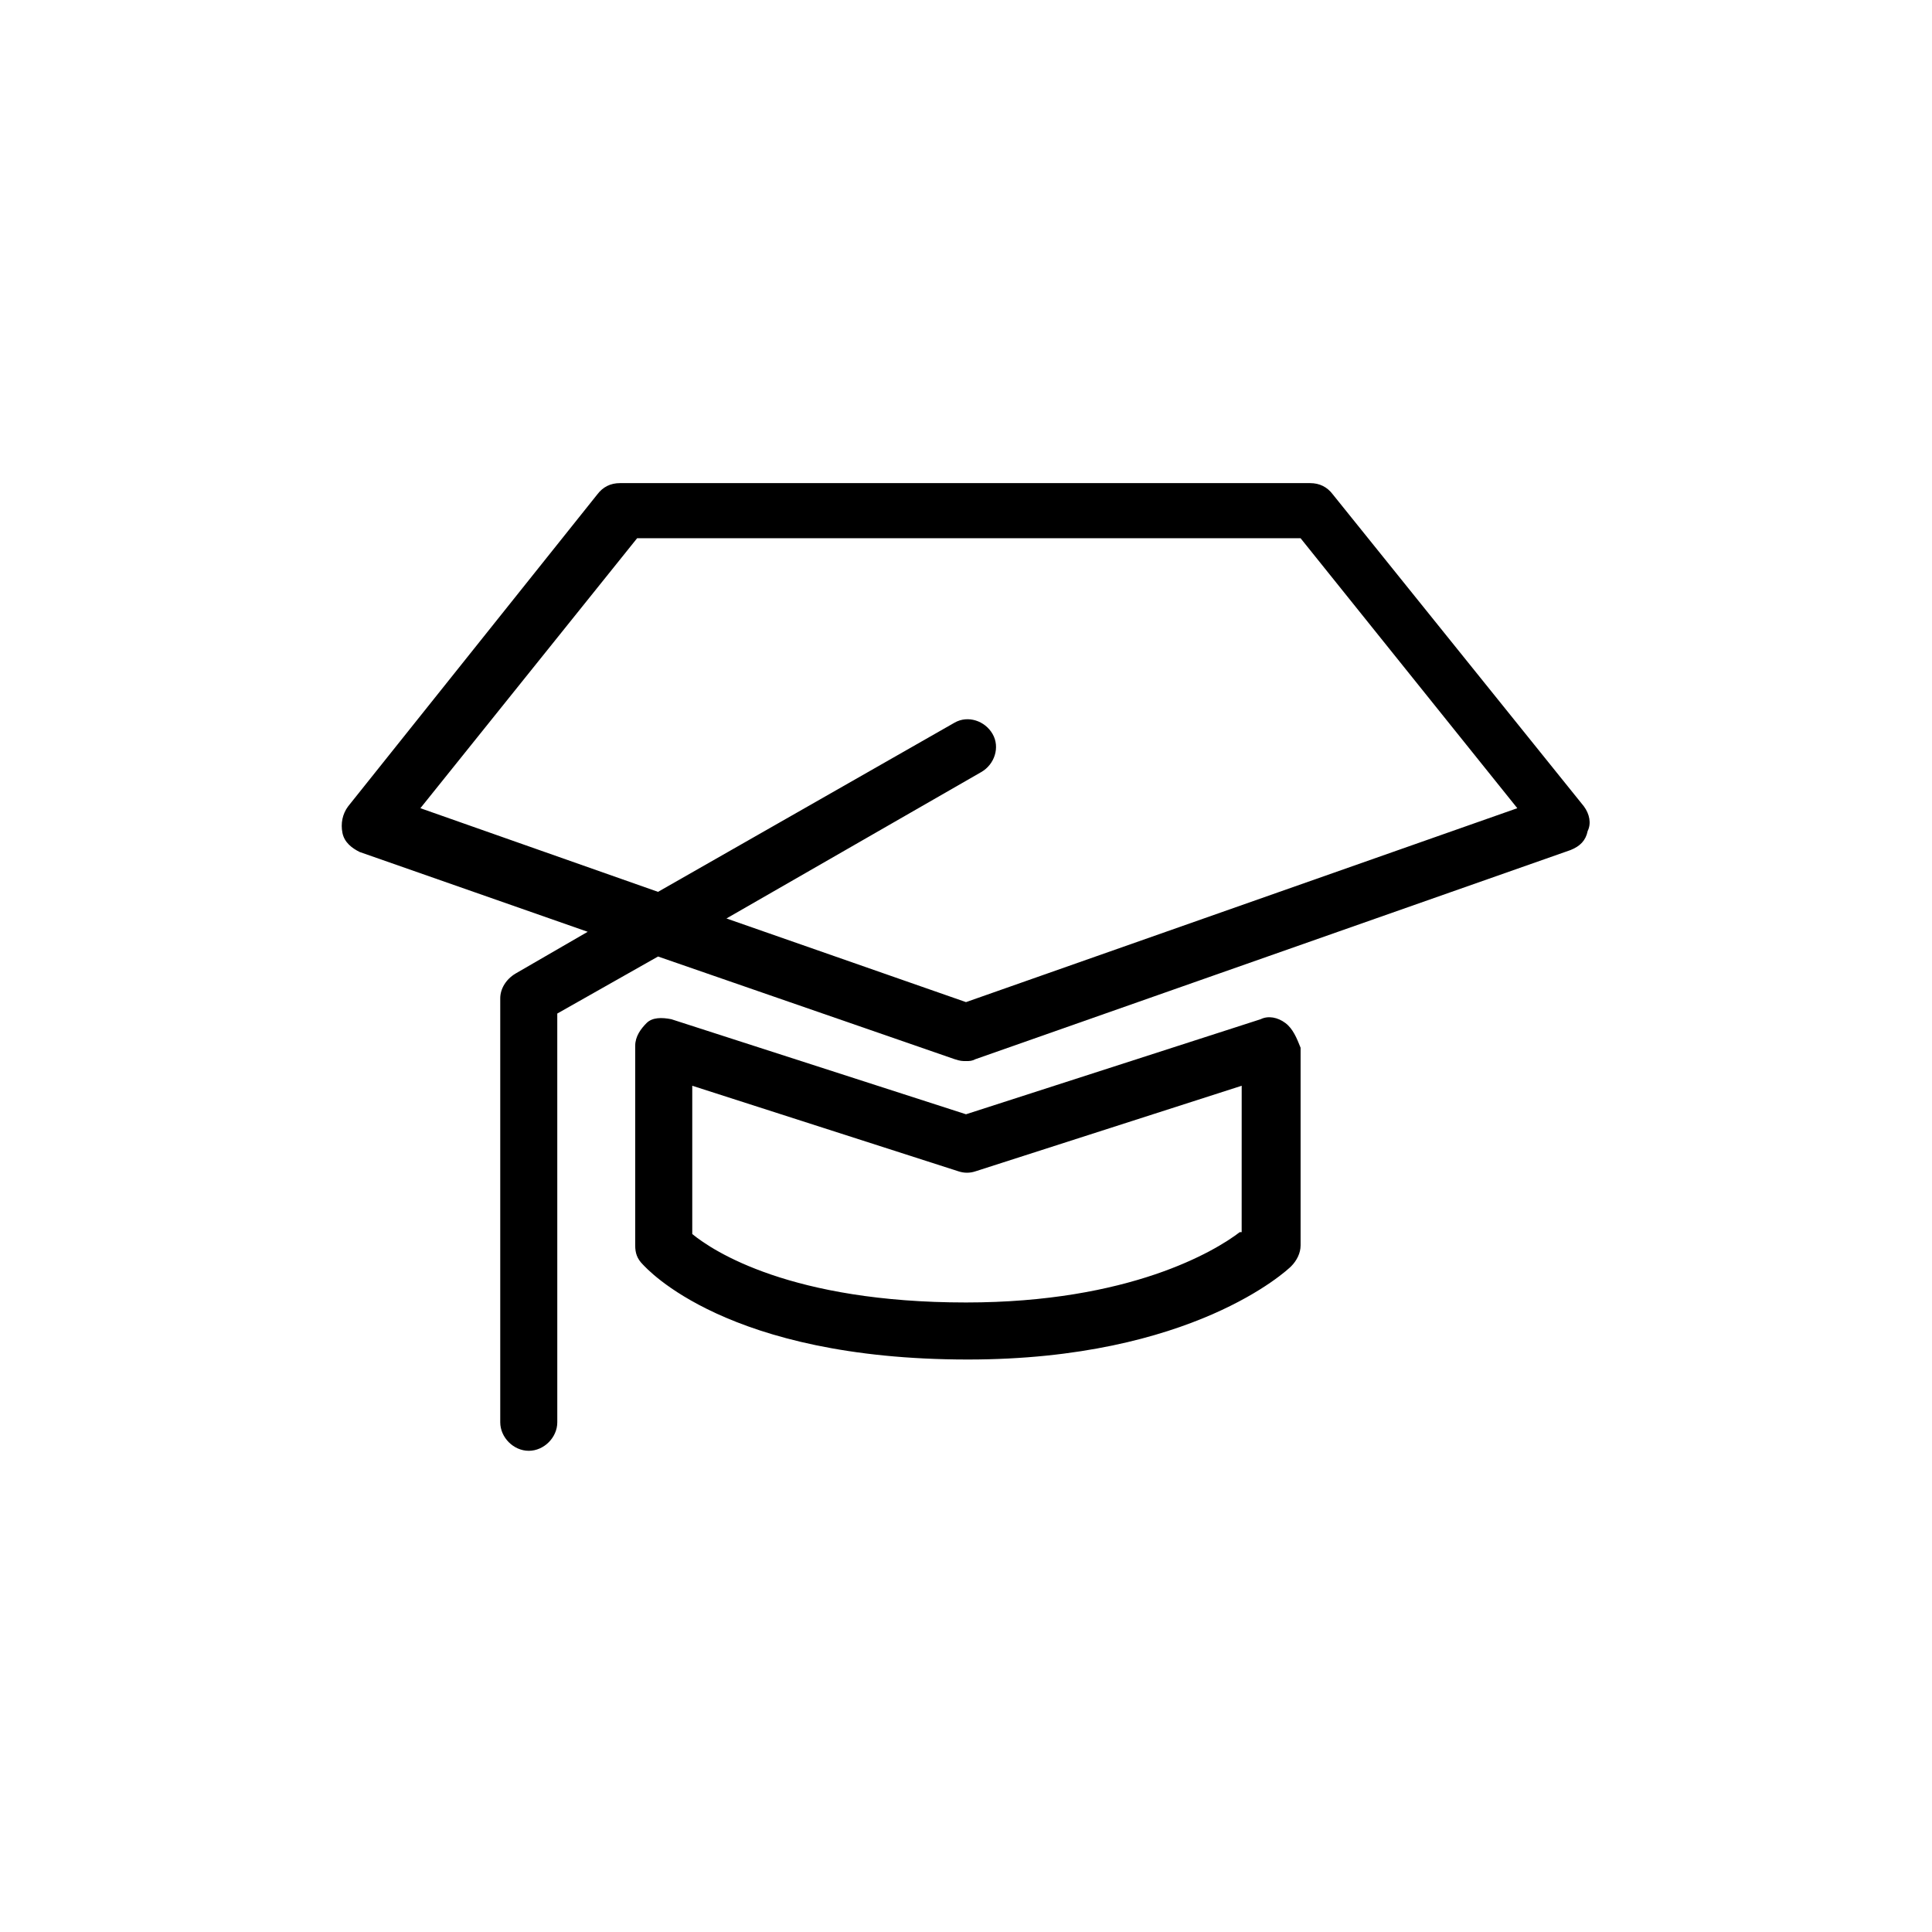
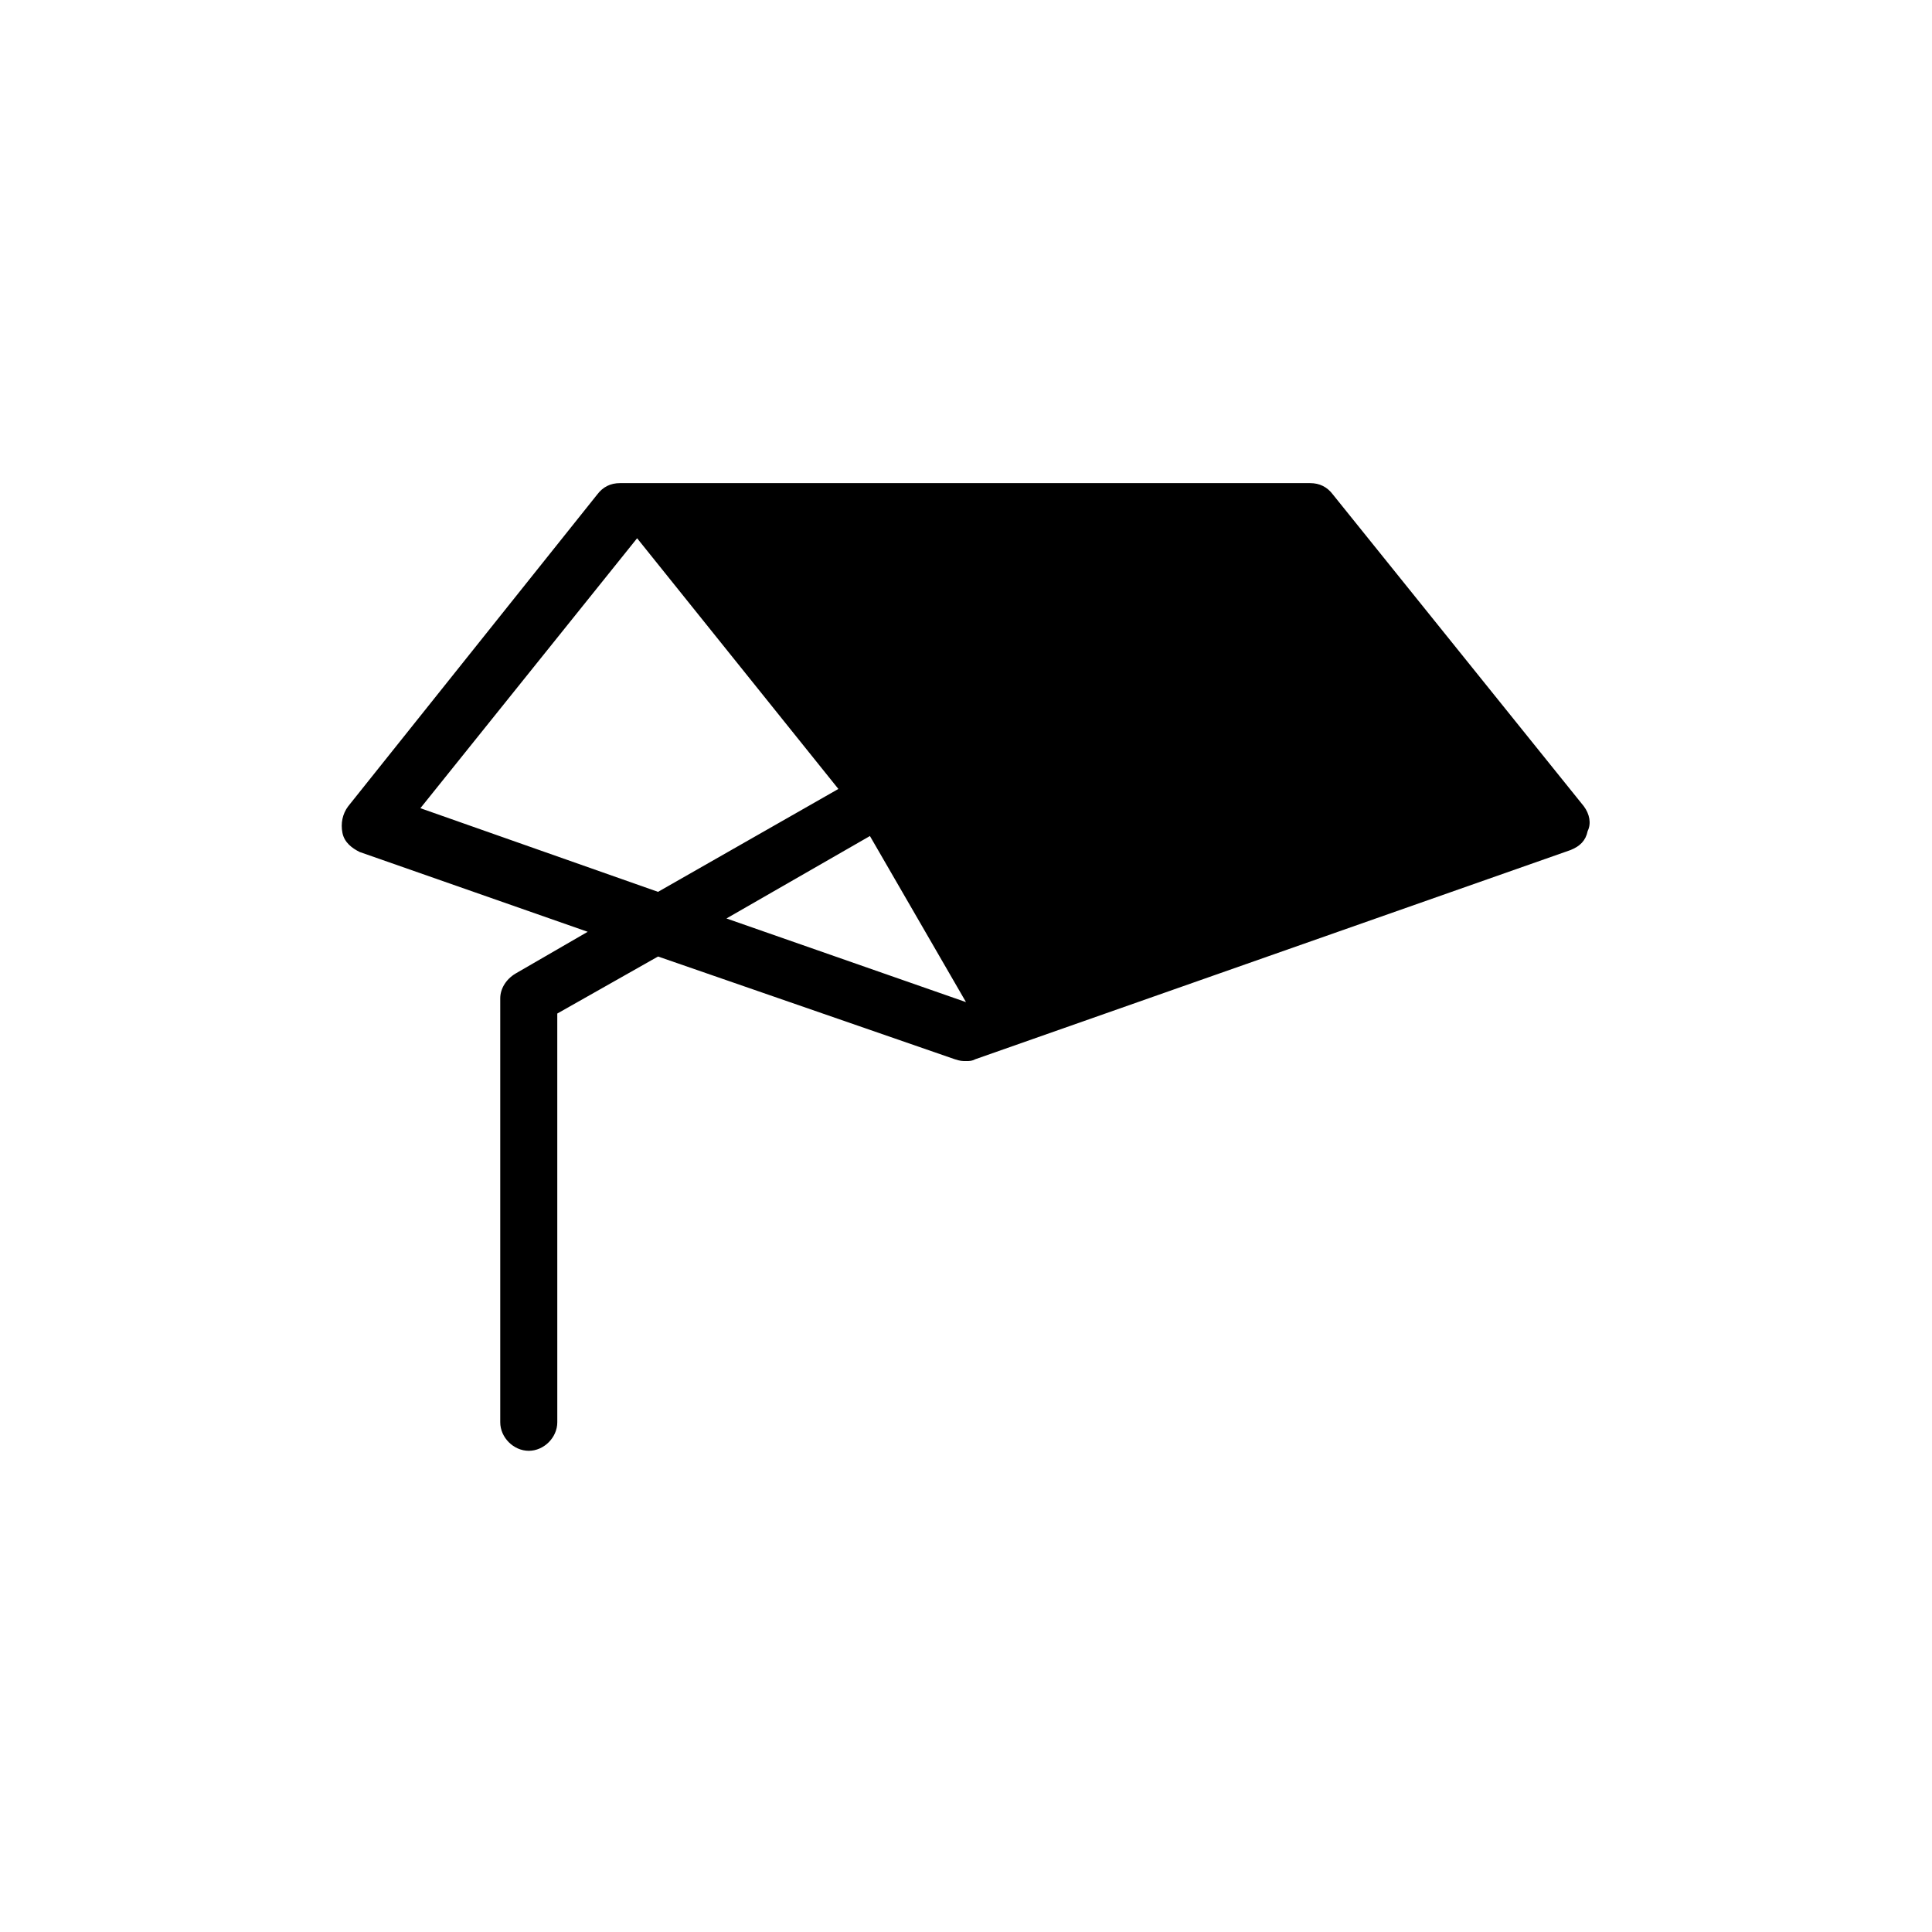
<svg xmlns="http://www.w3.org/2000/svg" fill="#000000" width="800px" height="800px" version="1.1" viewBox="144 144 512 512">
  <g>
-     <path d="m563.74 357.68-66.504-82.625c-1.512-2.016-3.527-3.023-6.047-3.023h-182.88c-2.519 0-4.535 1.008-6.047 3.023l-65.996 82.625c-1.512 2.016-2.016 4.535-1.512 7.055s2.519 4.031 4.535 5.039l60.457 21.16-19.145 11.082c-2.519 1.512-4.031 4.031-4.031 6.551v112.35c0 4.031 3.527 7.559 7.559 7.559s7.559-3.527 7.559-7.559l-0.004-108.32 26.703-15.113 78.594 27.207c1.512 0.5 2.016 0.5 3.023 0.5s1.512 0 2.519-0.504l157.69-55.418c2.519-1.008 4.031-2.519 4.535-5.039 1.004-2.016 0.5-4.531-1.008-6.547zm-163.74 51.891-63.48-22.168 67.512-38.793c3.527-2.016 5.039-6.551 3.023-10.078-2.016-3.527-6.551-5.039-10.078-3.023l-78.594 44.84-62.977-22.168 57.434-71.539h175.83l57.434 71.539z" />
-     <path d="m484.64 415.11c-2.016-1.512-4.535-2.016-6.551-1.008l-78.09 25.191-78.09-25.191c-2.519-0.504-5.039-0.504-6.551 1.008s-3.023 3.527-3.023 6.047v52.898c0 2.016 0.504 3.527 2.016 5.039 1.008 1.008 22.168 25.191 86.152 25.191 59.449 0 84.641-23.68 85.648-24.688 1.512-1.512 2.519-3.527 2.519-5.543v-52.395c-1.008-2.519-2.016-5.039-4.031-6.551zm-12.09 55.418c-6.551 5.039-29.223 18.641-72.547 18.641-46.352 0-67.008-13.602-72.547-18.137v-39.297l70.535 22.672c1.512 0.504 3.023 0.504 4.535 0l70.535-22.672-0.008 38.793z" />
+     <path d="m563.74 357.68-66.504-82.625c-1.512-2.016-3.527-3.023-6.047-3.023h-182.88c-2.519 0-4.535 1.008-6.047 3.023l-65.996 82.625c-1.512 2.016-2.016 4.535-1.512 7.055s2.519 4.031 4.535 5.039l60.457 21.16-19.145 11.082c-2.519 1.512-4.031 4.031-4.031 6.551v112.35c0 4.031 3.527 7.559 7.559 7.559s7.559-3.527 7.559-7.559l-0.004-108.32 26.703-15.113 78.594 27.207c1.512 0.5 2.016 0.5 3.023 0.5s1.512 0 2.519-0.504l157.69-55.418c2.519-1.008 4.031-2.519 4.535-5.039 1.004-2.016 0.5-4.531-1.008-6.547zm-163.74 51.891-63.48-22.168 67.512-38.793c3.527-2.016 5.039-6.551 3.023-10.078-2.016-3.527-6.551-5.039-10.078-3.023l-78.594 44.84-62.977-22.168 57.434-71.539l57.434 71.539z" />
  </g>
</svg>